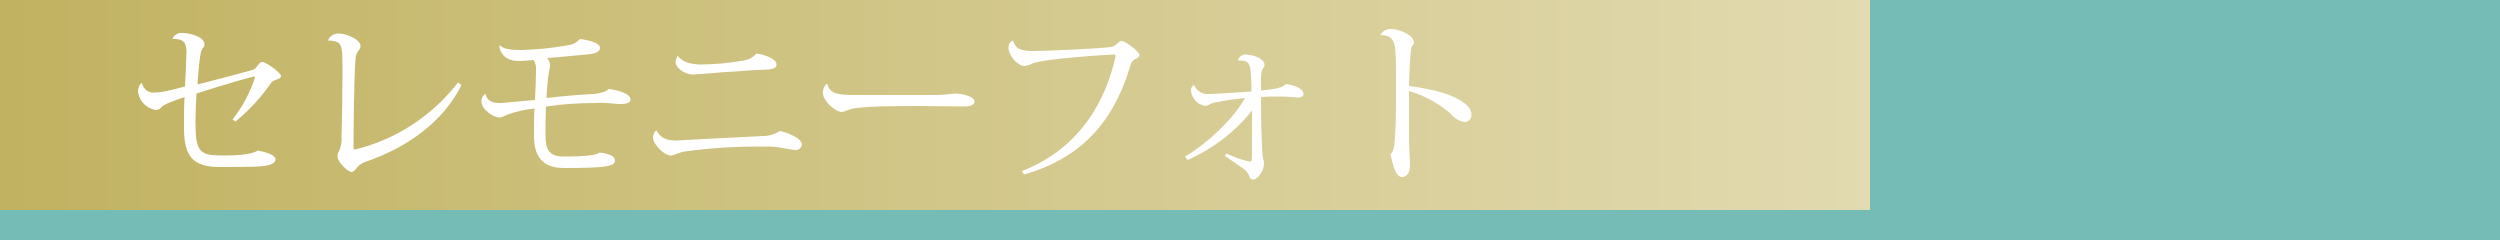
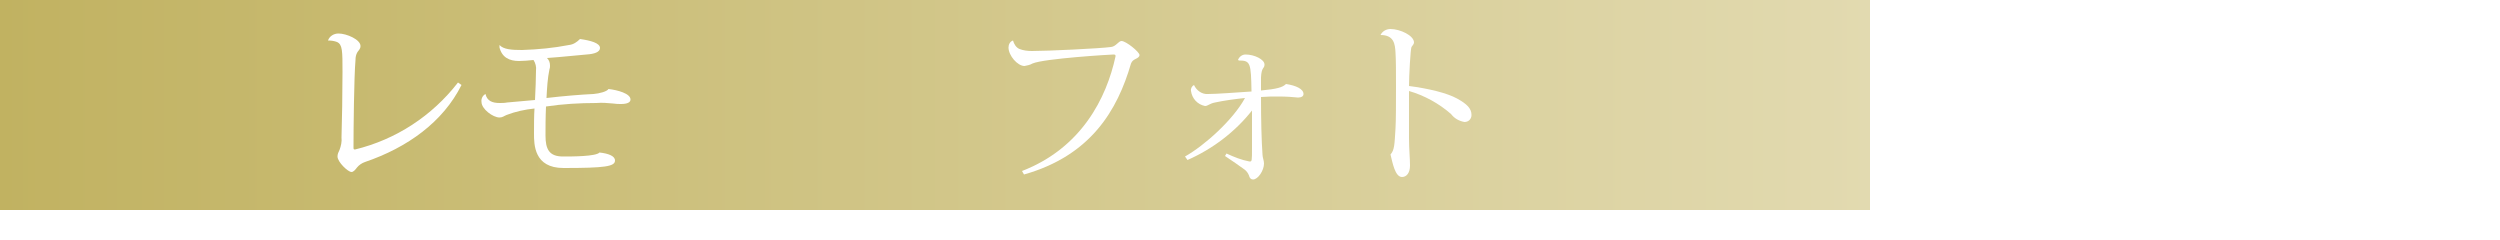
<svg xmlns="http://www.w3.org/2000/svg" version="1.1" id="レイヤー_1" x="0px" y="0px" viewBox="0 0 500 48" style="enable-background:new 0 0 500 48;" xml:space="preserve">
  <style type="text/css">
	.st0{fill:#75BCB6;}
	.st1{fill:url(#SVGID_1_);}
	.st2{fill:#FFFFFF;}
</style>
  <title>c_ttl</title>
-   <rect class="st0" width="500" height="48" />
  <linearGradient id="SVGID_1_" gradientUnits="userSpaceOnUse" x1="374" y1="101" x2="1.818989e-12" y2="101" gradientTransform="matrix(1 0 0 -1 0 122)">
    <stop offset="0" style="stop-color:#E2DAB0" />
    <stop offset="1" style="stop-color:#C1B261" />
  </linearGradient>
  <rect class="st1" width="374" height="42" />
-   <path class="st2" d="M34.5,7.8c0.3-0.8,1.1-1.3,1.9-1.2c2,0,4.5,0.9,4.5,2.3c0,0.5-0.3,0.6-0.5,1c-0.5,0.6-0.8,5.7-0.9,7  c3.2-0.8,8.8-2.3,10.6-2.8c0.5-0.1,0.9-0.3,1.2-0.7c0.4-0.5,0.7-1,1.1-1c0.9,0,3.8,2.2,3.8,2.8c0,0.4-0.5,0.6-1.1,0.8  c-0.4,0.1-0.7,0.3-0.9,0.6c-2,2.9-4.4,5.5-7.1,7.7l-0.6-0.4c2-2.5,3.5-5.4,4.5-8.4c0-0.1,0-0.2-0.2-0.2s-6,1.6-11.5,3.4  c-0.1,1.9-0.2,3.8-0.2,5.5c0,6.2,0.7,6.9,5.5,6.9c2.5,0,5.5-0.1,7-1c1.8,0.4,3.5,0.9,3.5,1.8c0,0.9-1.5,1.3-3.5,1.4  c-1.7,0.1-5.8,0.1-7.6,0.1c-5.5,0-7.3-2.1-7.2-8.4c0-1.5,0-3.7,0.1-5.6c-3.1,1.1-3.9,1.4-4.6,2C32,21.8,31.6,22,31.1,22  c-1.8-0.3-3.3-1.8-3.5-3.7c0-0.9,0.5-1.7,0.8-1.7c0.2,1.2,1.4,2.1,2.6,1.9c1.2,0,2.6-0.3,6-1.2c0.1-1.4,0.3-6.2,0.3-7  C37.2,8.9,37.1,7.7,34.5,7.8L34.5,7.8z" />
  <path class="st2" d="M65.6,8.1c0.3-0.9,1.2-1.4,2.1-1.4c1.6,0,4.4,1.2,4.4,2.5c0,0.6-0.4,0.9-0.6,1.2c-0.3,0.5-0.4,1-0.4,1.6  c-0.3,3.4-0.4,14.1-0.4,17.4c0,0.4,0,0.5,0.3,0.5c8.2-2,15.4-6.7,20.6-13.4l0.7,0.5C88.6,24.4,81.5,29.5,73,32.4  c-0.6,0.2-1.2,0.6-1.6,1.1c-0.3,0.4-0.7,0.9-1.1,0.9c-0.7,0-2.8-2-2.8-3.1c0-0.5,0.2-0.9,0.4-1.3c0.3-0.8,0.5-1.7,0.4-2.5  c0.1-3.1,0.2-8.9,0.2-13.1s0-5.5-1.1-6C66.9,8.2,66.3,8.1,65.6,8.1L65.6,8.1z" />
  <path class="st2" d="M99.9,9c0.8,0.9,2.5,1,4.5,1c3.2-0.1,6.3-0.4,9.4-1c0.9-0.1,1.6-0.6,2.2-1.2c2.1,0.3,4,0.8,4,1.8  c0,0.8-1.1,1.2-2.7,1.3c-1.4,0.1-4.9,0.5-7.9,0.7c0.4,0.4,0.6,0.9,0.6,1.5c0,0.2,0,0.5-0.1,0.7c-0.4,1.9-0.5,3.9-0.6,5.8  c3.4-0.4,7.1-0.7,9.4-0.8c1.2-0.1,2.7-0.5,3-1c1.8,0.2,4.4,0.9,4.4,2.1c0,0.6-0.7,0.9-1.9,0.9c-0.5,0-1,0-1.6-0.1  c-1.1-0.1-2.2-0.2-3.3-0.1c-3.4,0-6.8,0.2-10.1,0.7c-0.1,2.1-0.1,4.4-0.1,5.8c0,2.7,0.7,4.2,3.5,4.2c1.8,0,6.6,0,7.3-0.8  c1.8,0.2,3.1,0.7,3.1,1.6c0,1.2-2,1.5-10.3,1.5c-5.9,0-5.9-4.7-5.9-6.9c0-1.5,0-3.7,0.1-5c-1.9,0.2-3.8,0.6-5.6,1.3  c-0.5,0.2-0.8,0.5-1.4,0.5c-1.3,0-3.6-1.7-3.6-3.1c-0.1-0.6,0.2-1.3,0.8-1.6c0.3,1.4,1.4,1.8,2.8,1.8c0.5,0,1,0,1.5-0.1  c1.2-0.1,3.4-0.3,5.6-0.5c0.1-1.7,0.2-4.8,0.2-5.9c0.1-0.7-0.1-1.5-0.5-2.1c-1,0.1-2,0.2-2.9,0.2c-1.9,0-3.4-0.7-3.9-2.7L99.9,9z" />
-   <path class="st2" d="M135.2,28.1c0.5,0,14.8-0.8,17.5-0.9c1.2,0,2.3-0.4,3.3-1c1.9,0.4,4.4,1.6,4.4,2.7c-0.1,0.6-0.6,1.1-1.2,1.1  c-1.2,0-3.2-0.7-5.6-0.7c-0.5,0-1.1,0-1.7,0c-5,0-10,0.3-14.9,1c-1.4,0.2-2.1,0.8-2.9,0.8c-1.2,0-3.5-2.2-3.5-3.6  c0-0.6,0.4-1.4,0.7-1.4C132.1,27.6,133.3,28.1,135.2,28.1z M135.5,11.1c0.8,1.1,2.1,1.7,4.4,1.8c3,0,6-0.3,8.9-0.8  c1-0.2,1.8-0.6,2.5-1.4c1.9,0.3,4,1.1,4,2.2s-1.6,1-4.2,1.1c-3.2,0.2-10.1,0.7-12.3,0.9h-0.3c-1.4,0-3.4-1.2-3.4-2.6  C135.2,11.9,135.3,11.5,135.5,11.1L135.5,11.1z" />
-   <path class="st2" d="M186.7,19c1.4,0,2.8-0.1,4.2-0.3c1.6,0,4,0.6,4,1.6c0,0.7-0.8,1-2.2,1c-1.2,0-7.4-0.1-8.8-0.1  c-3.8,0-12.2,0-14,0.7c-0.5,0.2-1,0.4-1.5,0.5c-1.4,0-3.8-2.3-3.8-3.7c-0.1-0.7,0.2-1.4,0.7-1.9h0.2c0.4,1.9,2,2.2,5.3,2.2H186.7z" />
  <path class="st2" d="M204.4,34.2c11.9-4.6,16.9-14.6,18.7-22.9c0-0.1,0-0.1,0-0.2s-0.1-0.2-0.4-0.2c-0.5,0-13.9,0.8-16.2,1.8  c-0.5,0.3-1.1,0.4-1.6,0.5c-1.4,0-3.2-2.1-3.2-3.7c0-0.6,0.3-1.2,0.9-1.4l0,0c0.2,0.7,0.6,1.4,1.3,1.7c0.8,0.3,1.6,0.4,2.5,0.4  c3.1,0,13.6-0.5,15.8-0.8c1-0.1,1.5-1.2,2.1-1.2c0.9,0,3.6,2.2,3.6,2.8c0,0.4-0.4,0.6-0.8,0.8s-0.7,0.4-0.9,0.9  c-2.7,9.3-8,18.4-21.4,22.2L204.4,34.2z" />
  <path class="st2" d="M247.6,12c0.2-0.6,0.8-1.1,1.5-1.1c1.8,0,3.8,1,3.8,2c0,0.9-0.6,0.4-0.7,2.6c0,0.4,0,1.5,0,2.6  c3.1-0.3,4.3-0.6,5-1.3c2,0.3,3.5,1,3.5,2c0,0.5-0.5,0.7-1,0.7h-0.2c-0.9-0.1-2.2-0.2-3.9-0.2c-1.2,0-2,0-3.4,0.1  c0,4.6,0.1,8.7,0.3,11.5c0,0.6,0.3,1.2,0.3,1.8c0,1.4-1.2,3.2-2.2,3.2c-0.4,0-0.7-0.3-0.8-0.8c-0.2-0.5-0.5-0.9-0.9-1.2  c-0.7-0.5-2.8-2-3.9-2.7l0.3-0.5c1.5,0.7,3,1.3,4.6,1.6c0.5,0,0.5,0,0.5-2.9c0-1.2,0-4.2,0-7.3c-3.4,4.3-7.9,7.7-12.9,9.9l-0.5-0.7  c3.9-2.2,9.6-7.3,12-11.7c-1.9,0.2-4.2,0.5-6,0.9c-1.1,0.2-1.4,0.7-2,0.7c-1.5-0.3-2.6-1.5-2.8-3c-0.1-0.5,0.2-1,0.6-1.2l0,0  c0.5,1.1,1.6,1.9,2.8,1.8c1.7,0,5.7-0.3,8.7-0.5c-0.1-5.7-0.2-6.2-2.5-6.2L247.6,12z" />
  <path class="st2" d="M276.1,7c0.4-0.8,1.2-1.2,2-1.2c1.9,0,4.7,1.3,4.7,2.7c0,0.3-0.3,0.6-0.5,0.9s-0.5,5.9-0.5,7.8  c3.9,0.5,7.6,1.4,9.6,2.5s2.9,2,2.9,3.3c0,0.8-0.6,1.4-1.4,1.4c0,0,0,0,0,0c-1.1-0.2-2-0.7-2.7-1.6c-2.4-2.1-5.3-3.7-8.4-4.6  c0,3.5,0,7.2,0,9.4s0.2,4.1,0.2,5.5c0,1.5-0.7,2.3-1.6,2.3c-1.4,0-1.9-2.9-2.3-4.5c0.8-0.9,0.8-2,1-5.2c0.1-1.7,0.1-5.1,0.1-8.4  c0-2.7,0-5.3-0.1-6.8C279,8.8,278.8,7,276.1,7L276.1,7z" />
</svg>